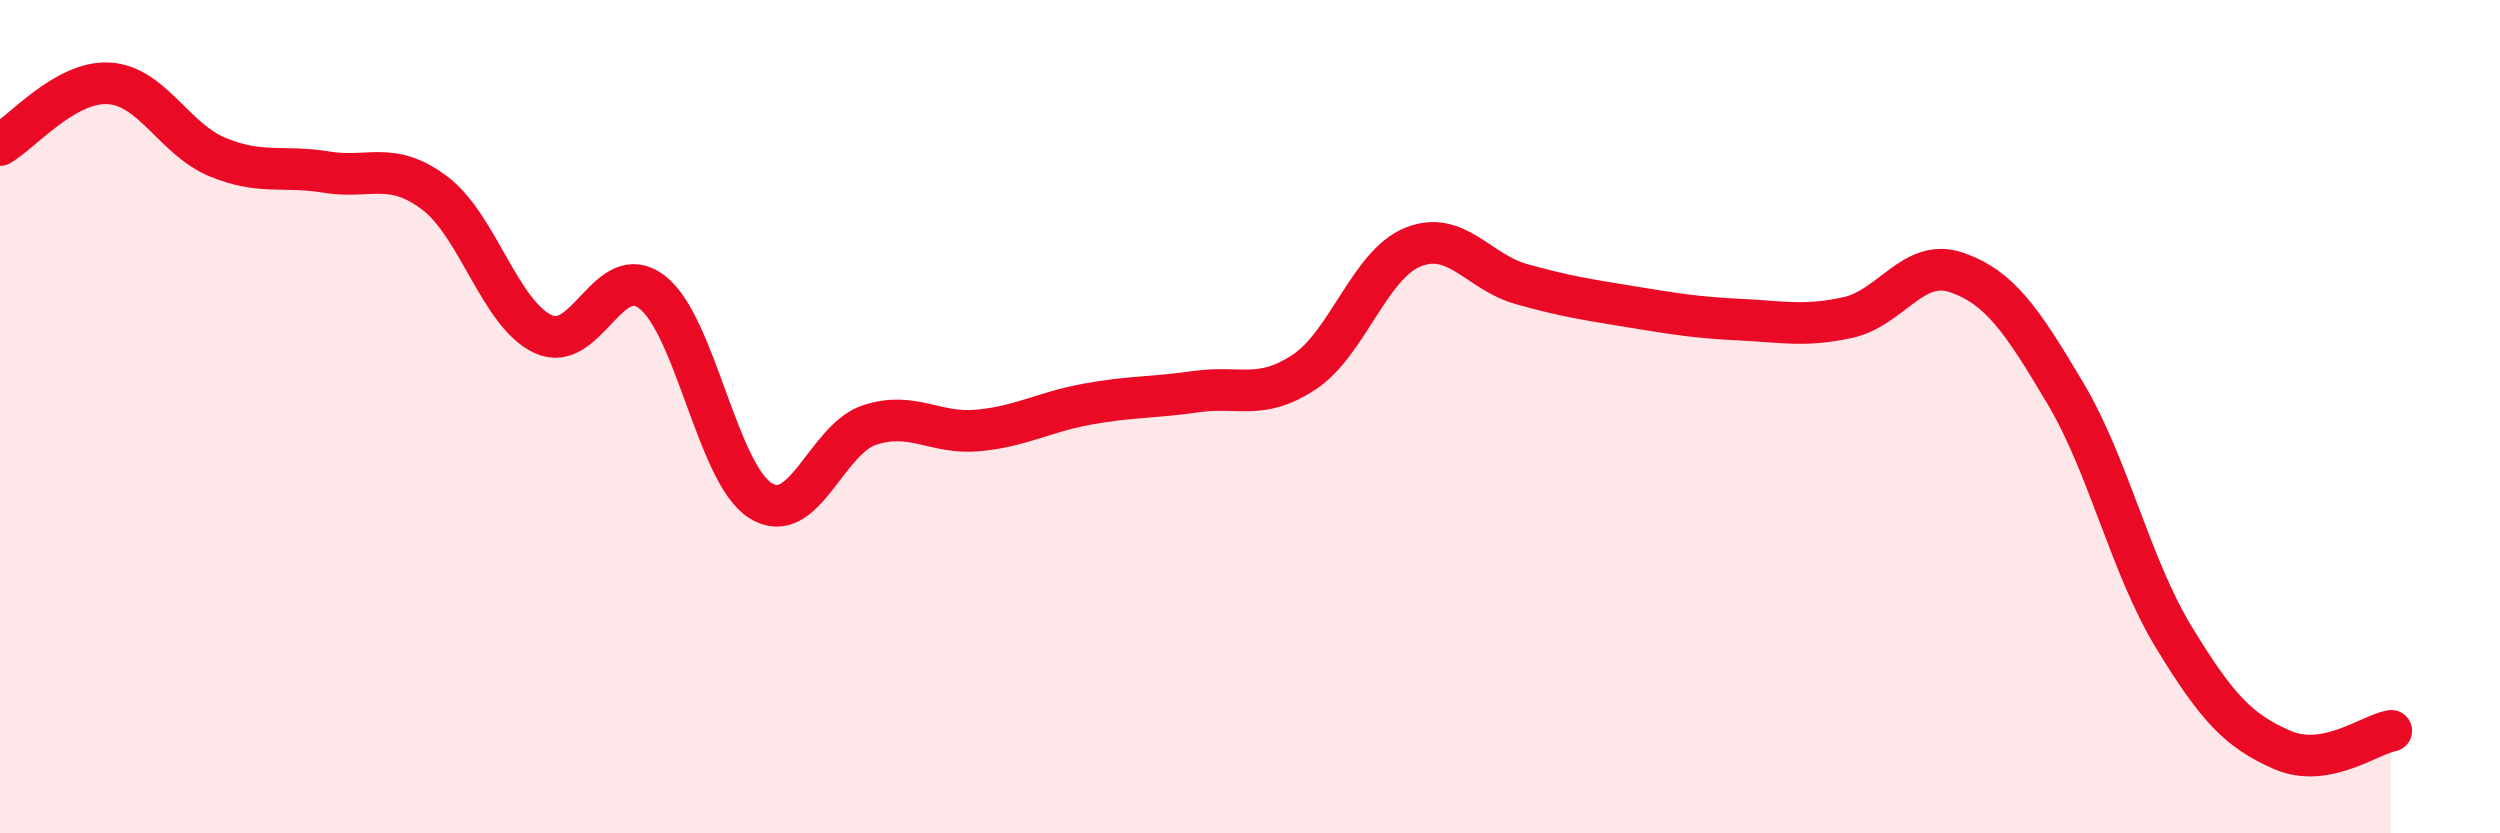
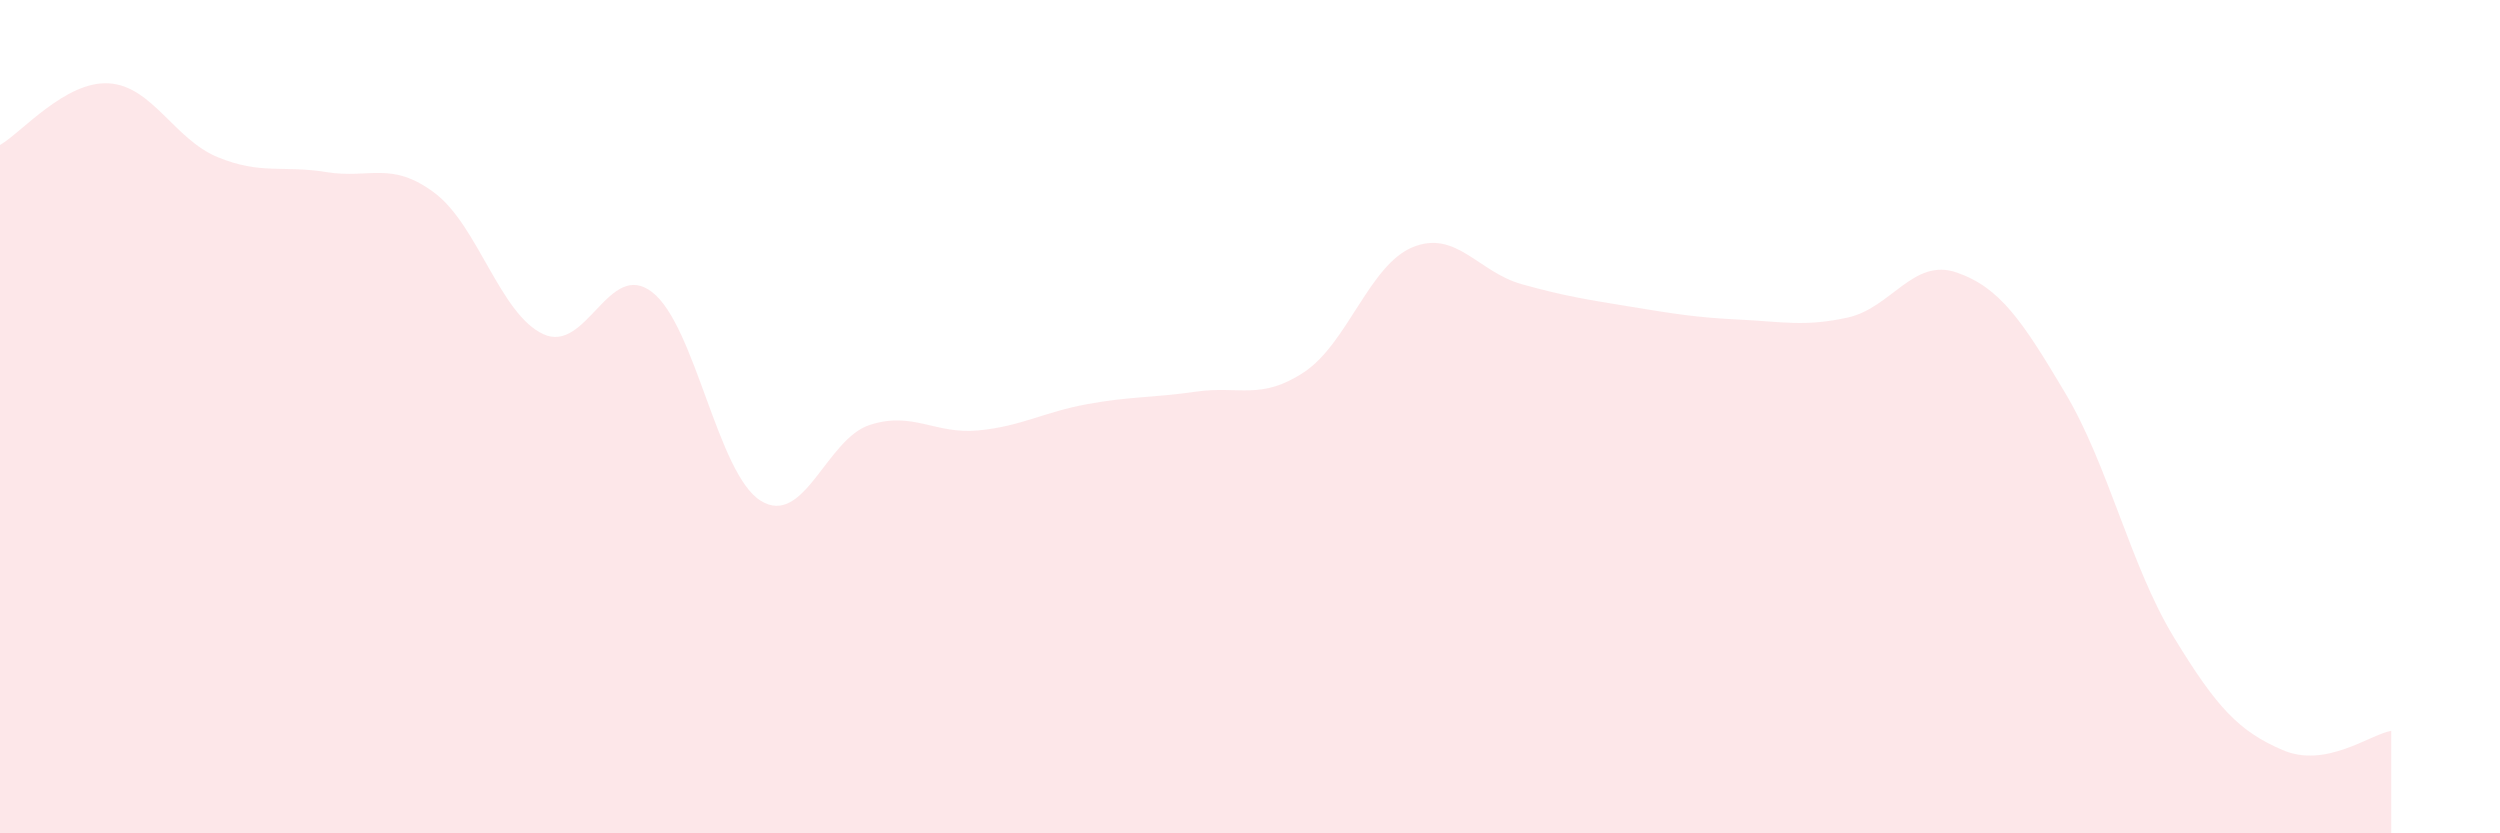
<svg xmlns="http://www.w3.org/2000/svg" width="60" height="20" viewBox="0 0 60 20">
  <path d="M 0,3.48 C 0.52,3.18 1.57,1.94 2.61,2 C 3.65,2.06 4.18,3.34 5.22,3.77 C 6.26,4.2 6.79,3.96 7.83,4.13 C 8.87,4.3 9.39,3.85 10.43,4.63 C 11.47,5.41 12,7.54 13.04,8.02 C 14.08,8.5 14.61,6.21 15.65,7.01 C 16.69,7.81 17.22,11.38 18.26,12.02 C 19.3,12.66 19.83,10.54 20.87,10.2 C 21.91,9.86 22.44,10.43 23.48,10.33 C 24.52,10.23 25.05,9.89 26.09,9.7 C 27.13,9.51 27.66,9.55 28.7,9.4 C 29.74,9.25 30.26,9.62 31.3,8.93 C 32.34,8.24 32.87,6.35 33.91,5.93 C 34.95,5.51 35.48,6.53 36.52,6.82 C 37.56,7.11 38.09,7.19 39.13,7.36 C 40.17,7.53 40.7,7.62 41.74,7.67 C 42.78,7.72 43.31,7.85 44.35,7.62 C 45.39,7.39 45.92,6.18 46.96,6.54 C 48,6.9 48.53,7.69 49.57,9.44 C 50.61,11.19 51.13,13.58 52.17,15.29 C 53.21,17 53.74,17.55 54.78,18 C 55.82,18.45 56.87,17.63 57.39,17.54L57.39 20L0 20Z" fill="#EB0A25" opacity="0.1" stroke-linecap="round" stroke-linejoin="round" />
-   <path d="M 0,3.48 C 0.52,3.18 1.57,1.94 2.61,2 C 3.65,2.06 4.18,3.34 5.22,3.77 C 6.26,4.2 6.79,3.96 7.83,4.13 C 8.87,4.3 9.39,3.85 10.43,4.63 C 11.47,5.41 12,7.54 13.04,8.02 C 14.08,8.5 14.61,6.21 15.65,7.01 C 16.69,7.81 17.22,11.38 18.26,12.02 C 19.3,12.66 19.83,10.54 20.87,10.2 C 21.91,9.86 22.44,10.43 23.48,10.33 C 24.52,10.23 25.05,9.89 26.09,9.7 C 27.13,9.51 27.66,9.55 28.7,9.4 C 29.74,9.25 30.26,9.62 31.3,8.93 C 32.34,8.24 32.87,6.35 33.91,5.93 C 34.95,5.51 35.48,6.53 36.52,6.82 C 37.56,7.11 38.09,7.19 39.13,7.36 C 40.17,7.53 40.7,7.62 41.74,7.67 C 42.78,7.72 43.31,7.85 44.35,7.62 C 45.39,7.39 45.92,6.18 46.96,6.54 C 48,6.9 48.53,7.69 49.57,9.44 C 50.61,11.19 51.13,13.58 52.17,15.29 C 53.21,17 53.74,17.55 54.78,18 C 55.82,18.45 56.87,17.63 57.39,17.54" stroke="#EB0A25" stroke-width="1" fill="none" stroke-linecap="round" stroke-linejoin="round" />
</svg>